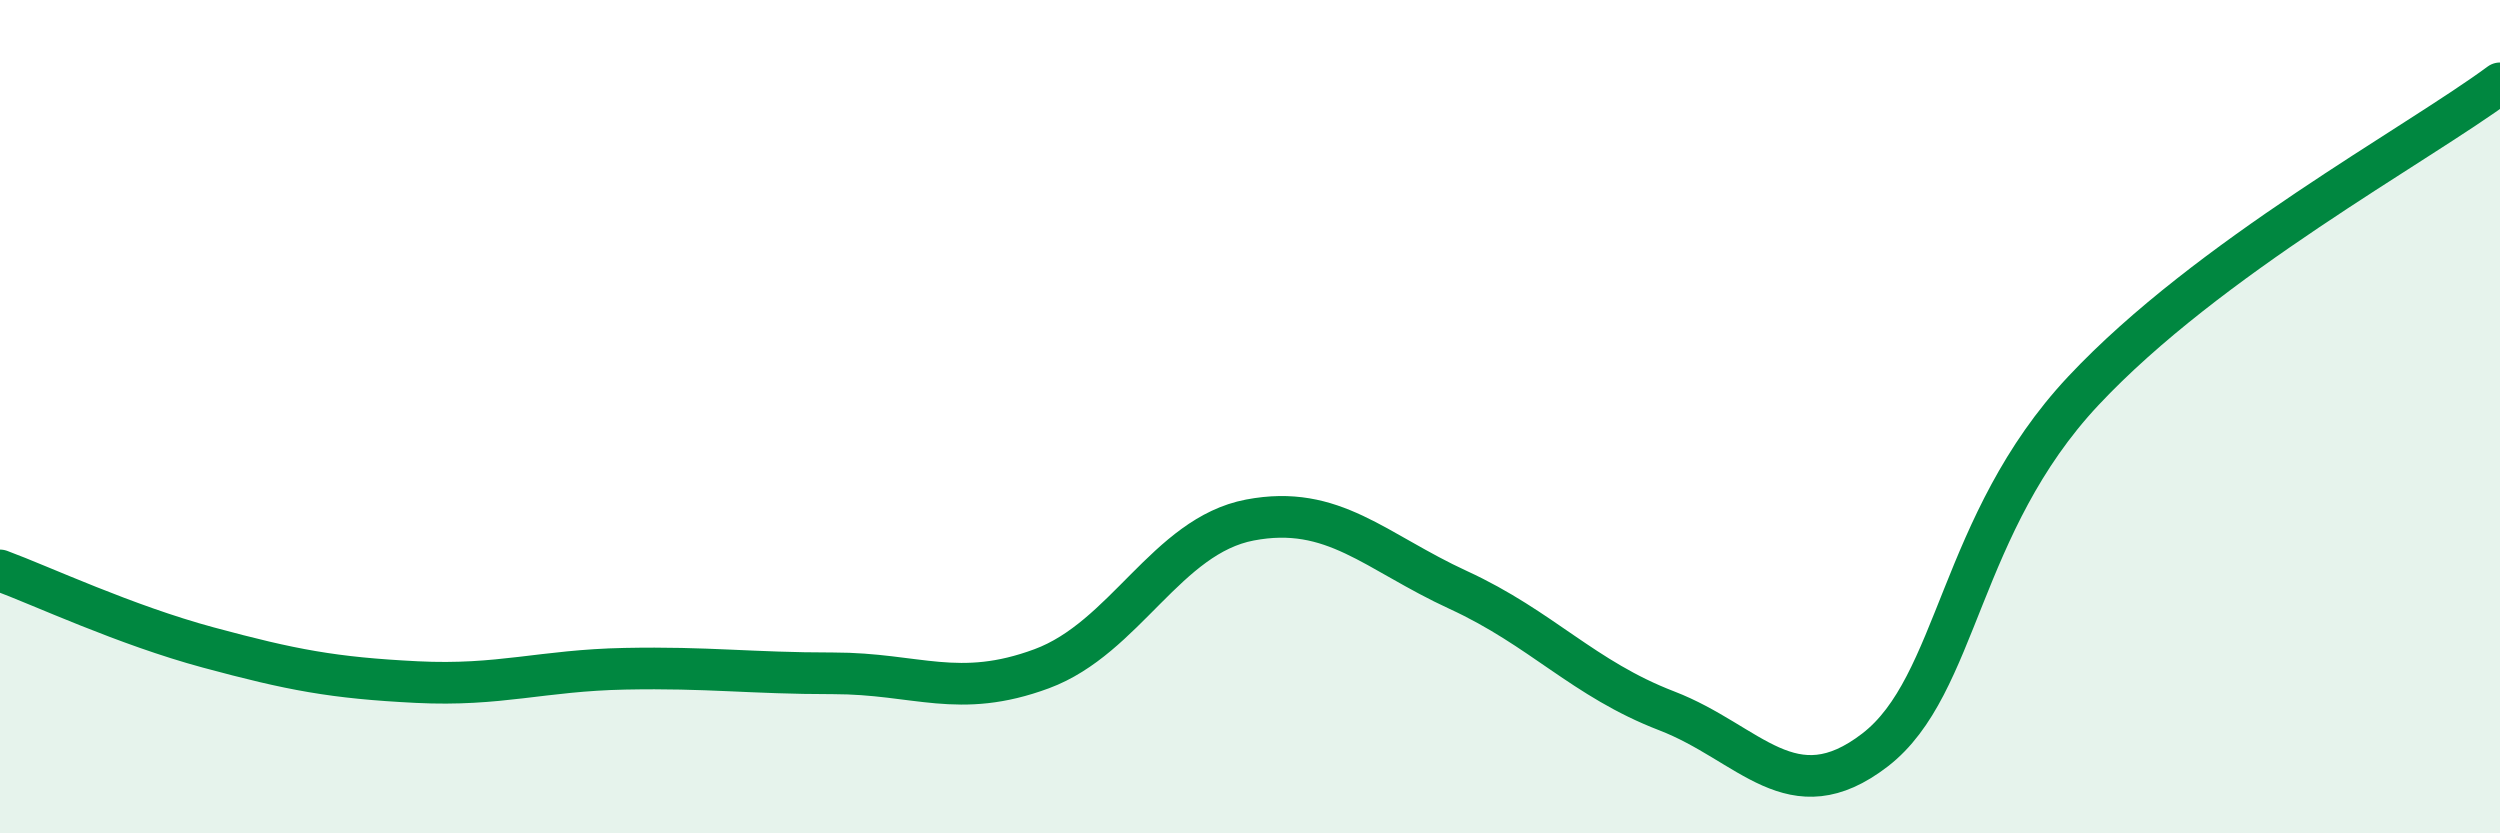
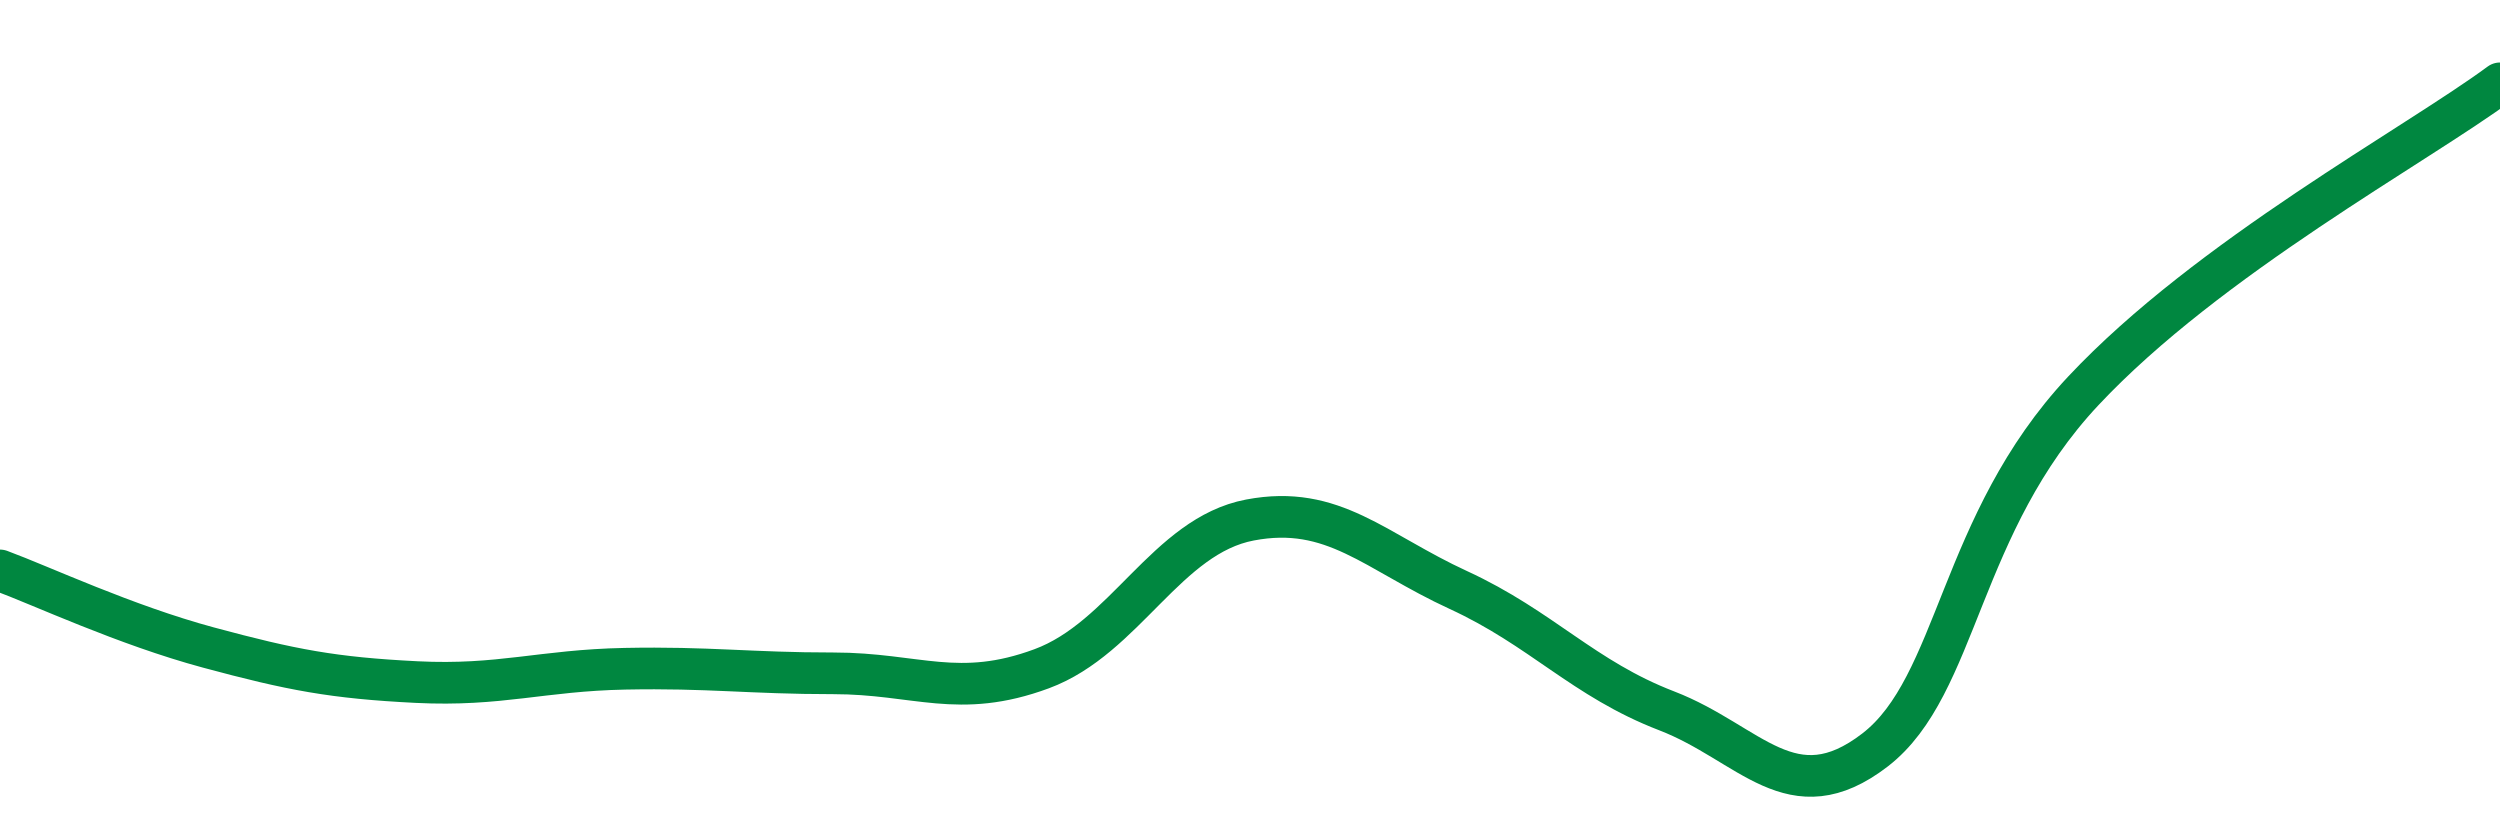
<svg xmlns="http://www.w3.org/2000/svg" width="60" height="20" viewBox="0 0 60 20">
-   <path d="M 0,13.69 C 1,14.06 3,15 5,15.54 C 7,16.08 8,16.27 10,16.37 C 12,16.47 13,16.09 15,16.05 C 17,16.01 18,16.16 20,16.16 C 22,16.16 23,16.79 25,16.05 C 27,15.31 28,12.86 30,12.48 C 32,12.1 33,13.24 35,14.16 C 37,15.08 38,16.29 40,17.06 C 42,17.83 43,19.54 45,18 C 47,16.46 47,12.58 50,9.38 C 53,6.18 58,3.48 60,2L60 20L0 20Z" fill="#008740" opacity="0.1" stroke-linecap="round" stroke-linejoin="round" />
  <path d="M 0,13.69 C 1,14.06 3,15 5,15.54 C 7,16.08 8,16.27 10,16.37 C 12,16.47 13,16.09 15,16.05 C 17,16.01 18,16.16 20,16.16 C 22,16.16 23,16.79 25,16.05 C 27,15.31 28,12.86 30,12.48 C 32,12.1 33,13.24 35,14.16 C 37,15.08 38,16.29 40,17.06 C 42,17.83 43,19.54 45,18 C 47,16.46 47,12.58 50,9.38 C 53,6.18 58,3.48 60,2" stroke="#008740" stroke-width="1" fill="none" stroke-linecap="round" stroke-linejoin="round" />
</svg>